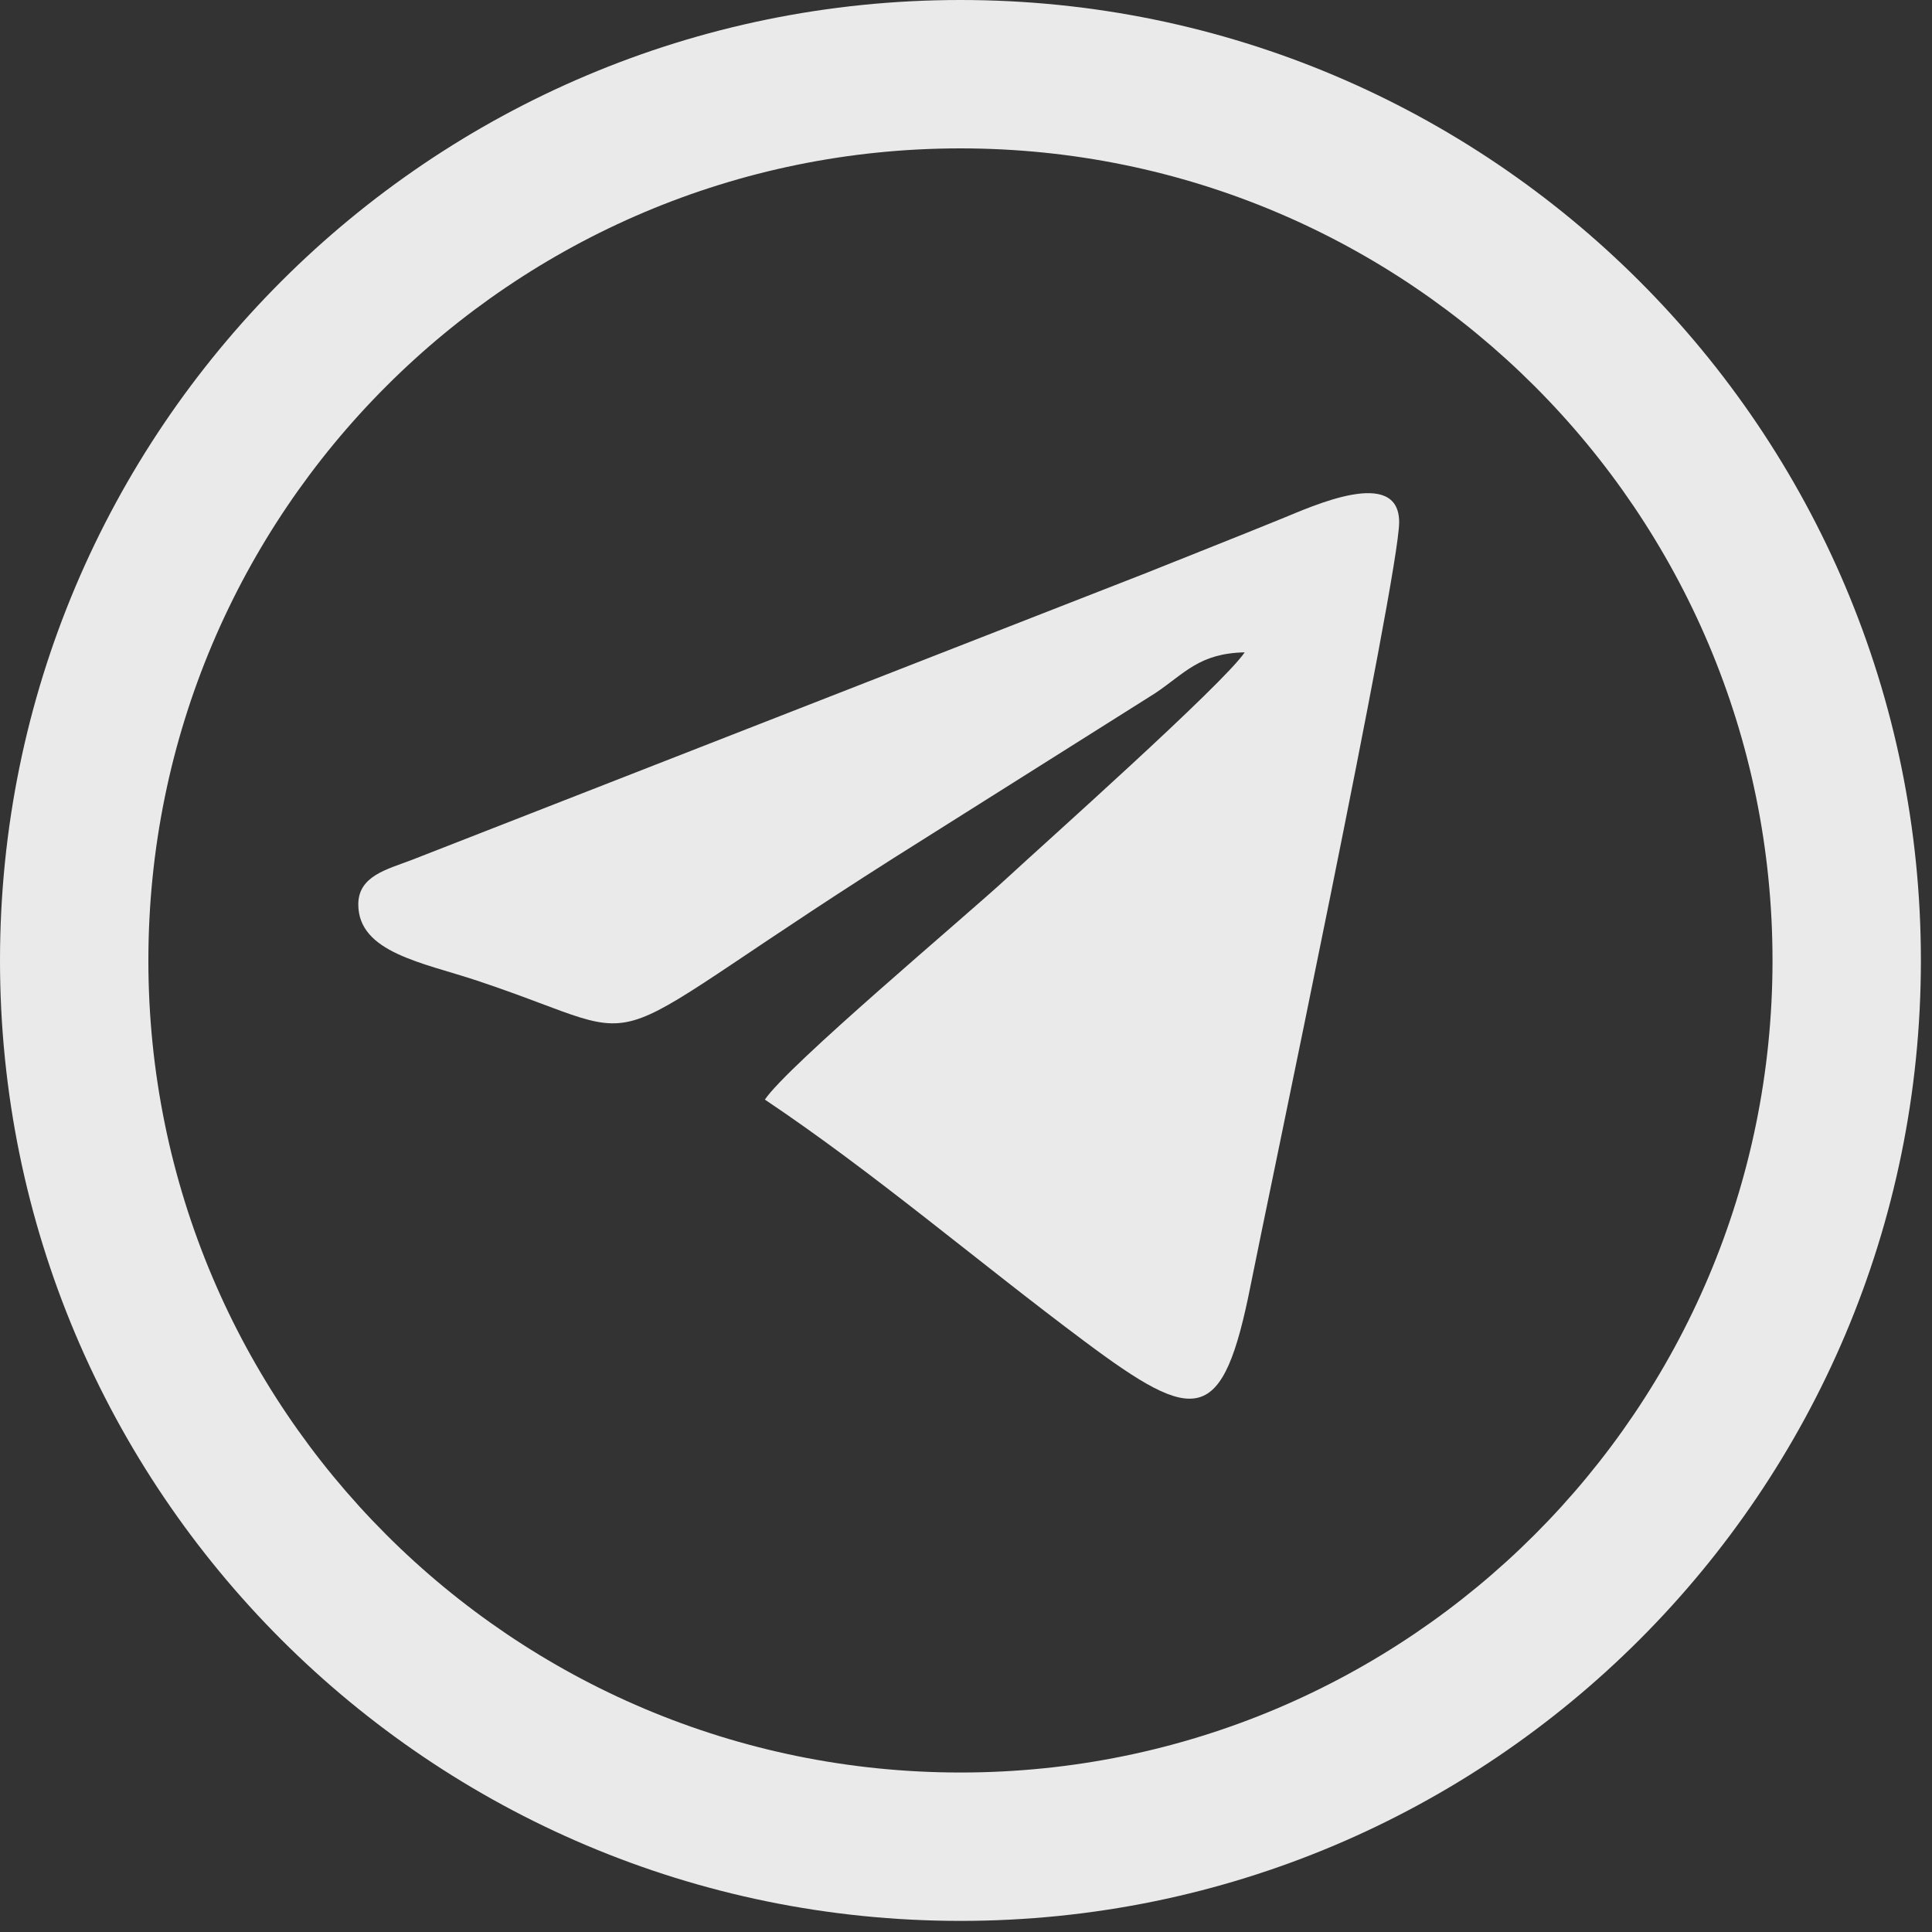
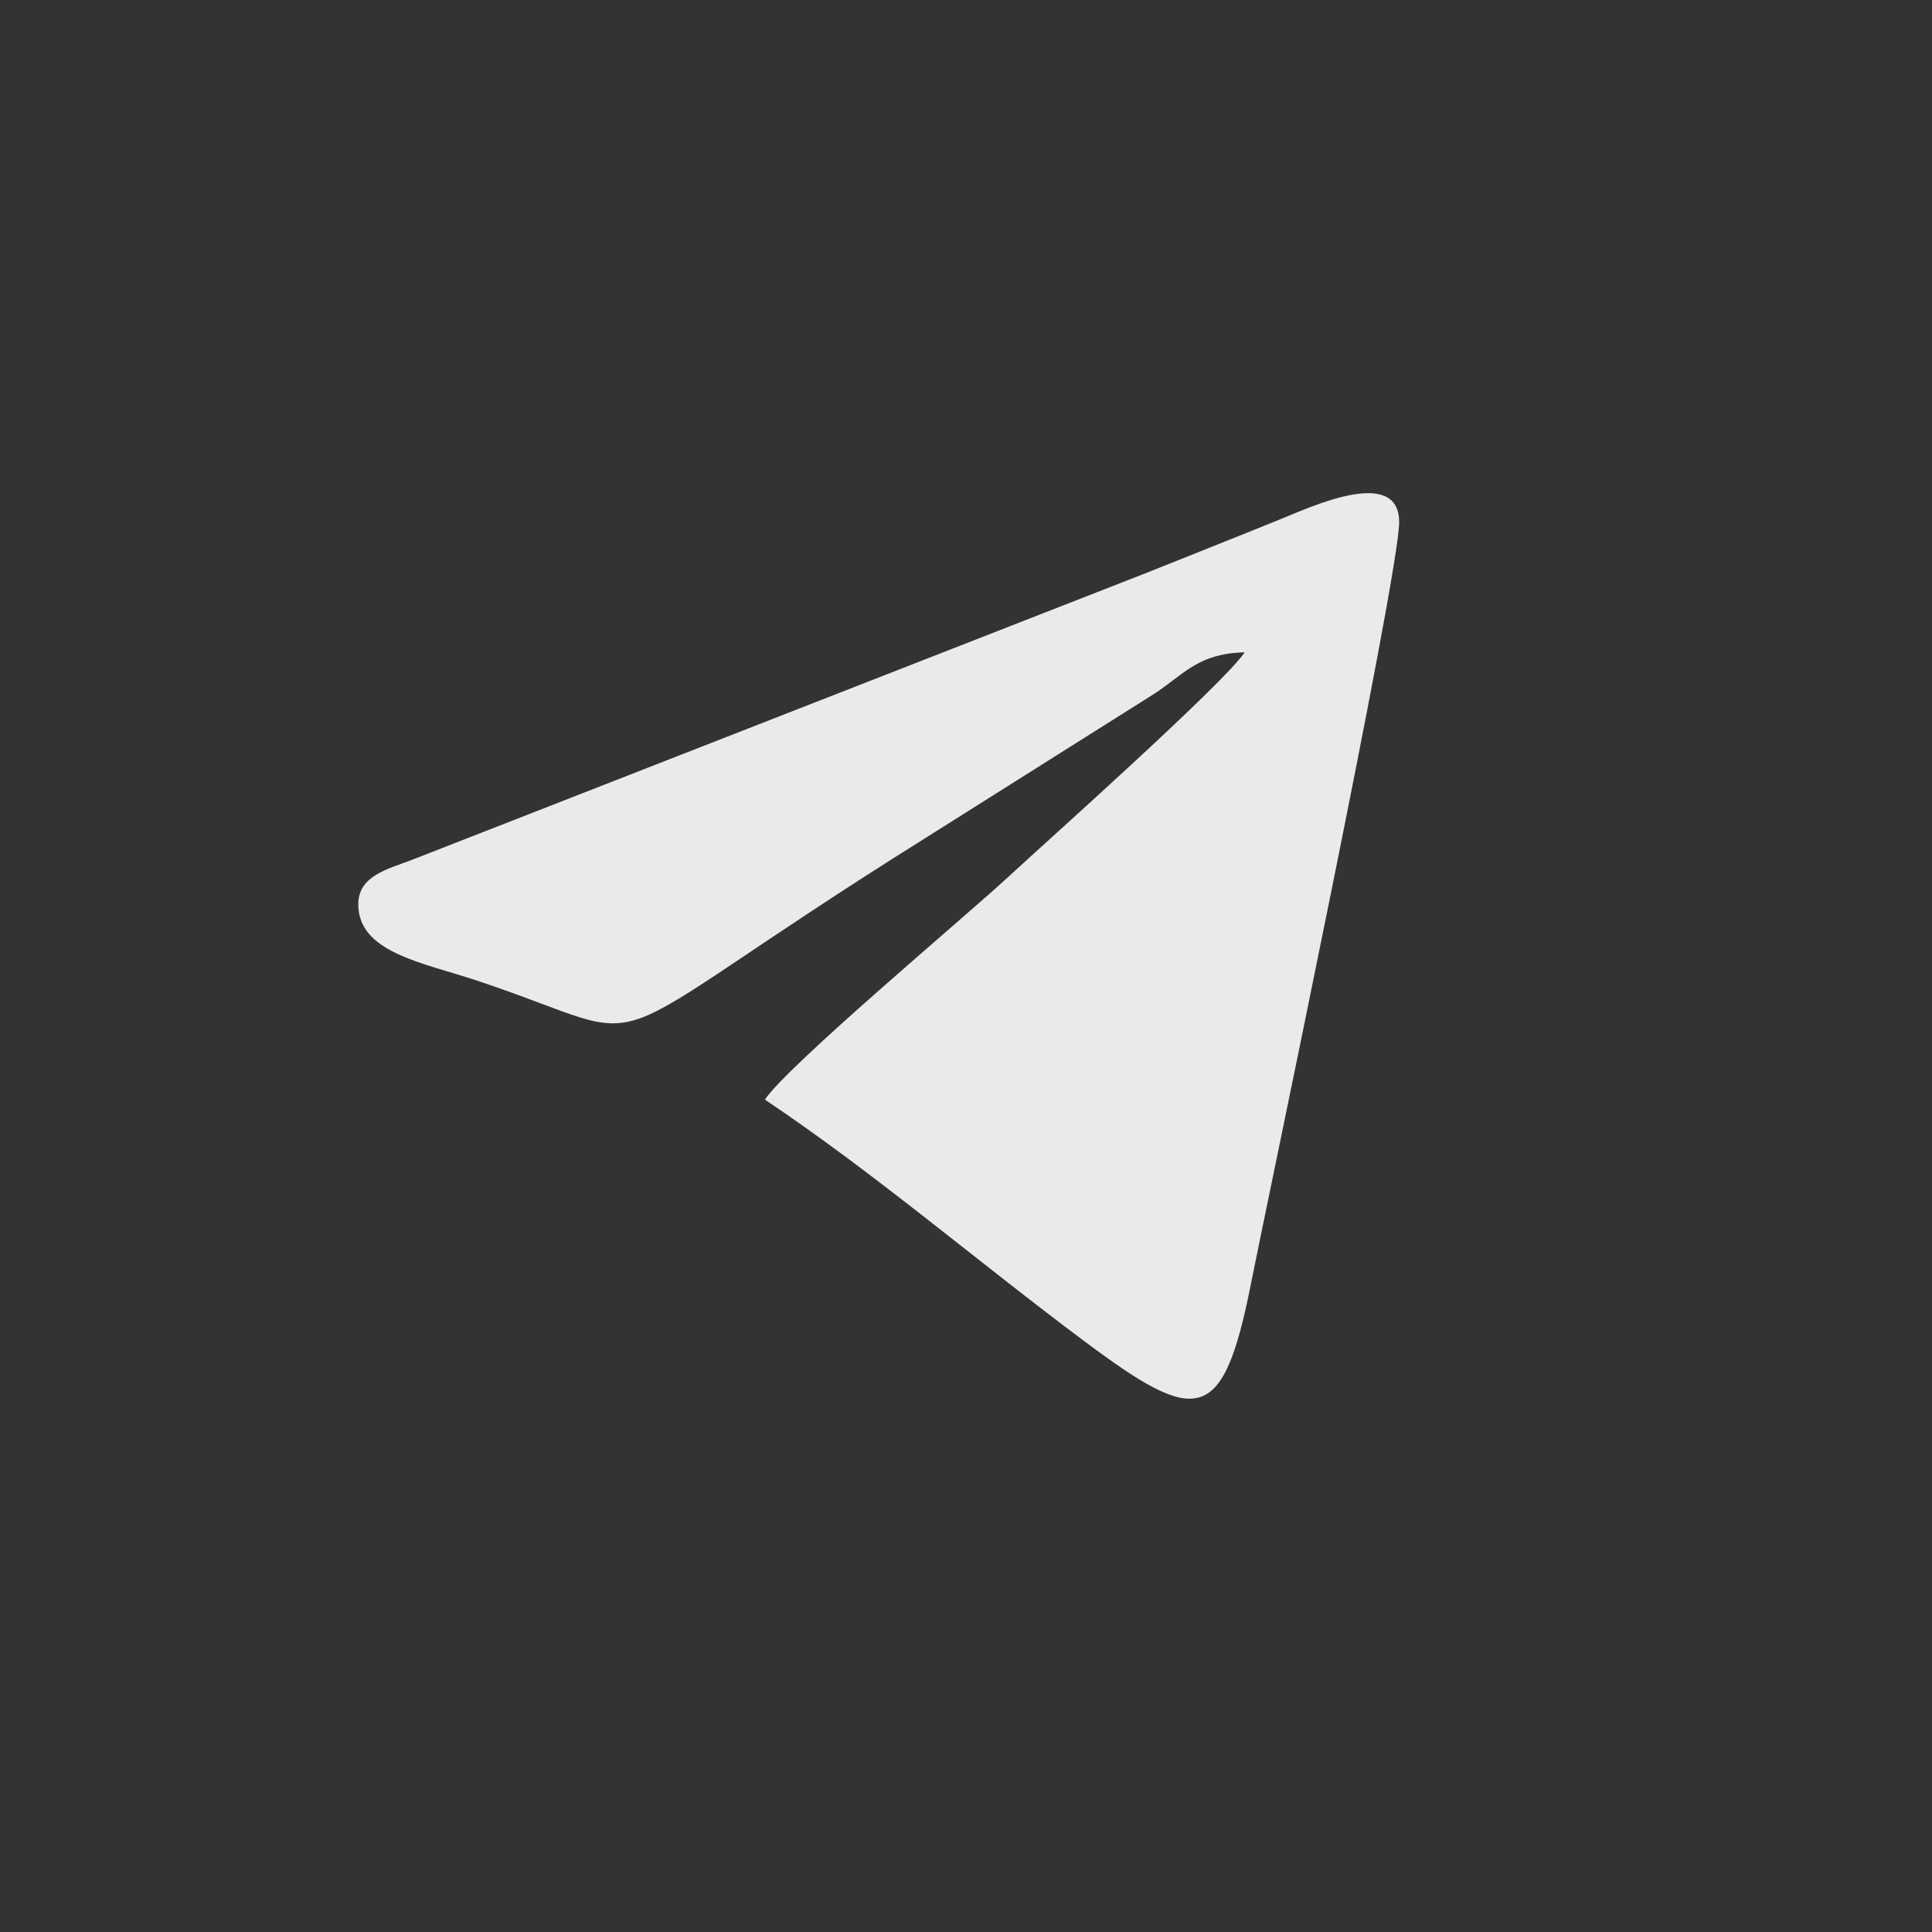
<svg xmlns="http://www.w3.org/2000/svg" width="20" height="20" viewBox="0 0 20 20" fill="none">
  <rect x="0" y="0" width="20" height="20" fill="#333333" stroke="none" />
-   <path fill-rule="evenodd" clip-rule="evenodd" d="M9.943 0C4.451 0 0 4.451 0 9.943C0 15.434 4.451 19.885 9.943 19.885C15.434 19.885 19.885 15.434 19.885 9.943C19.885 4.451 15.434 0 9.943 0ZM9.943 1.536C14.585 1.536 18.349 5.3 18.349 9.943C18.349 14.585 14.585 18.349 9.943 18.349C5.3 18.349 1.536 14.585 1.536 9.943C1.536 5.3 5.3 1.536 9.943 1.536Z" fill="#FEFEFE" fill-opacity="0.9" />
  <path fill-rule="evenodd" clip-rule="evenodd" d="M3.709 9.362C3.709 9.861 4.376 9.964 4.94 10.152C6.984 10.832 5.883 10.989 9.585 8.672L11.96 7.175C12.264 6.971 12.413 6.763 12.885 6.753C12.664 7.083 10.785 8.755 10.424 9.09C9.988 9.493 8.155 11.029 7.918 11.383C9.056 12.145 10.123 13.062 11.225 13.884C12.385 14.751 12.658 14.764 12.948 13.298C13.095 12.552 14.484 5.958 14.484 5.406C14.484 4.823 13.575 5.245 13.269 5.369C12.77 5.572 12.371 5.728 11.887 5.923L4.26 8.903C4.009 8.999 3.709 9.067 3.709 9.362Z" fill="#FEFEFE" fill-opacity="0.9" />
</svg>